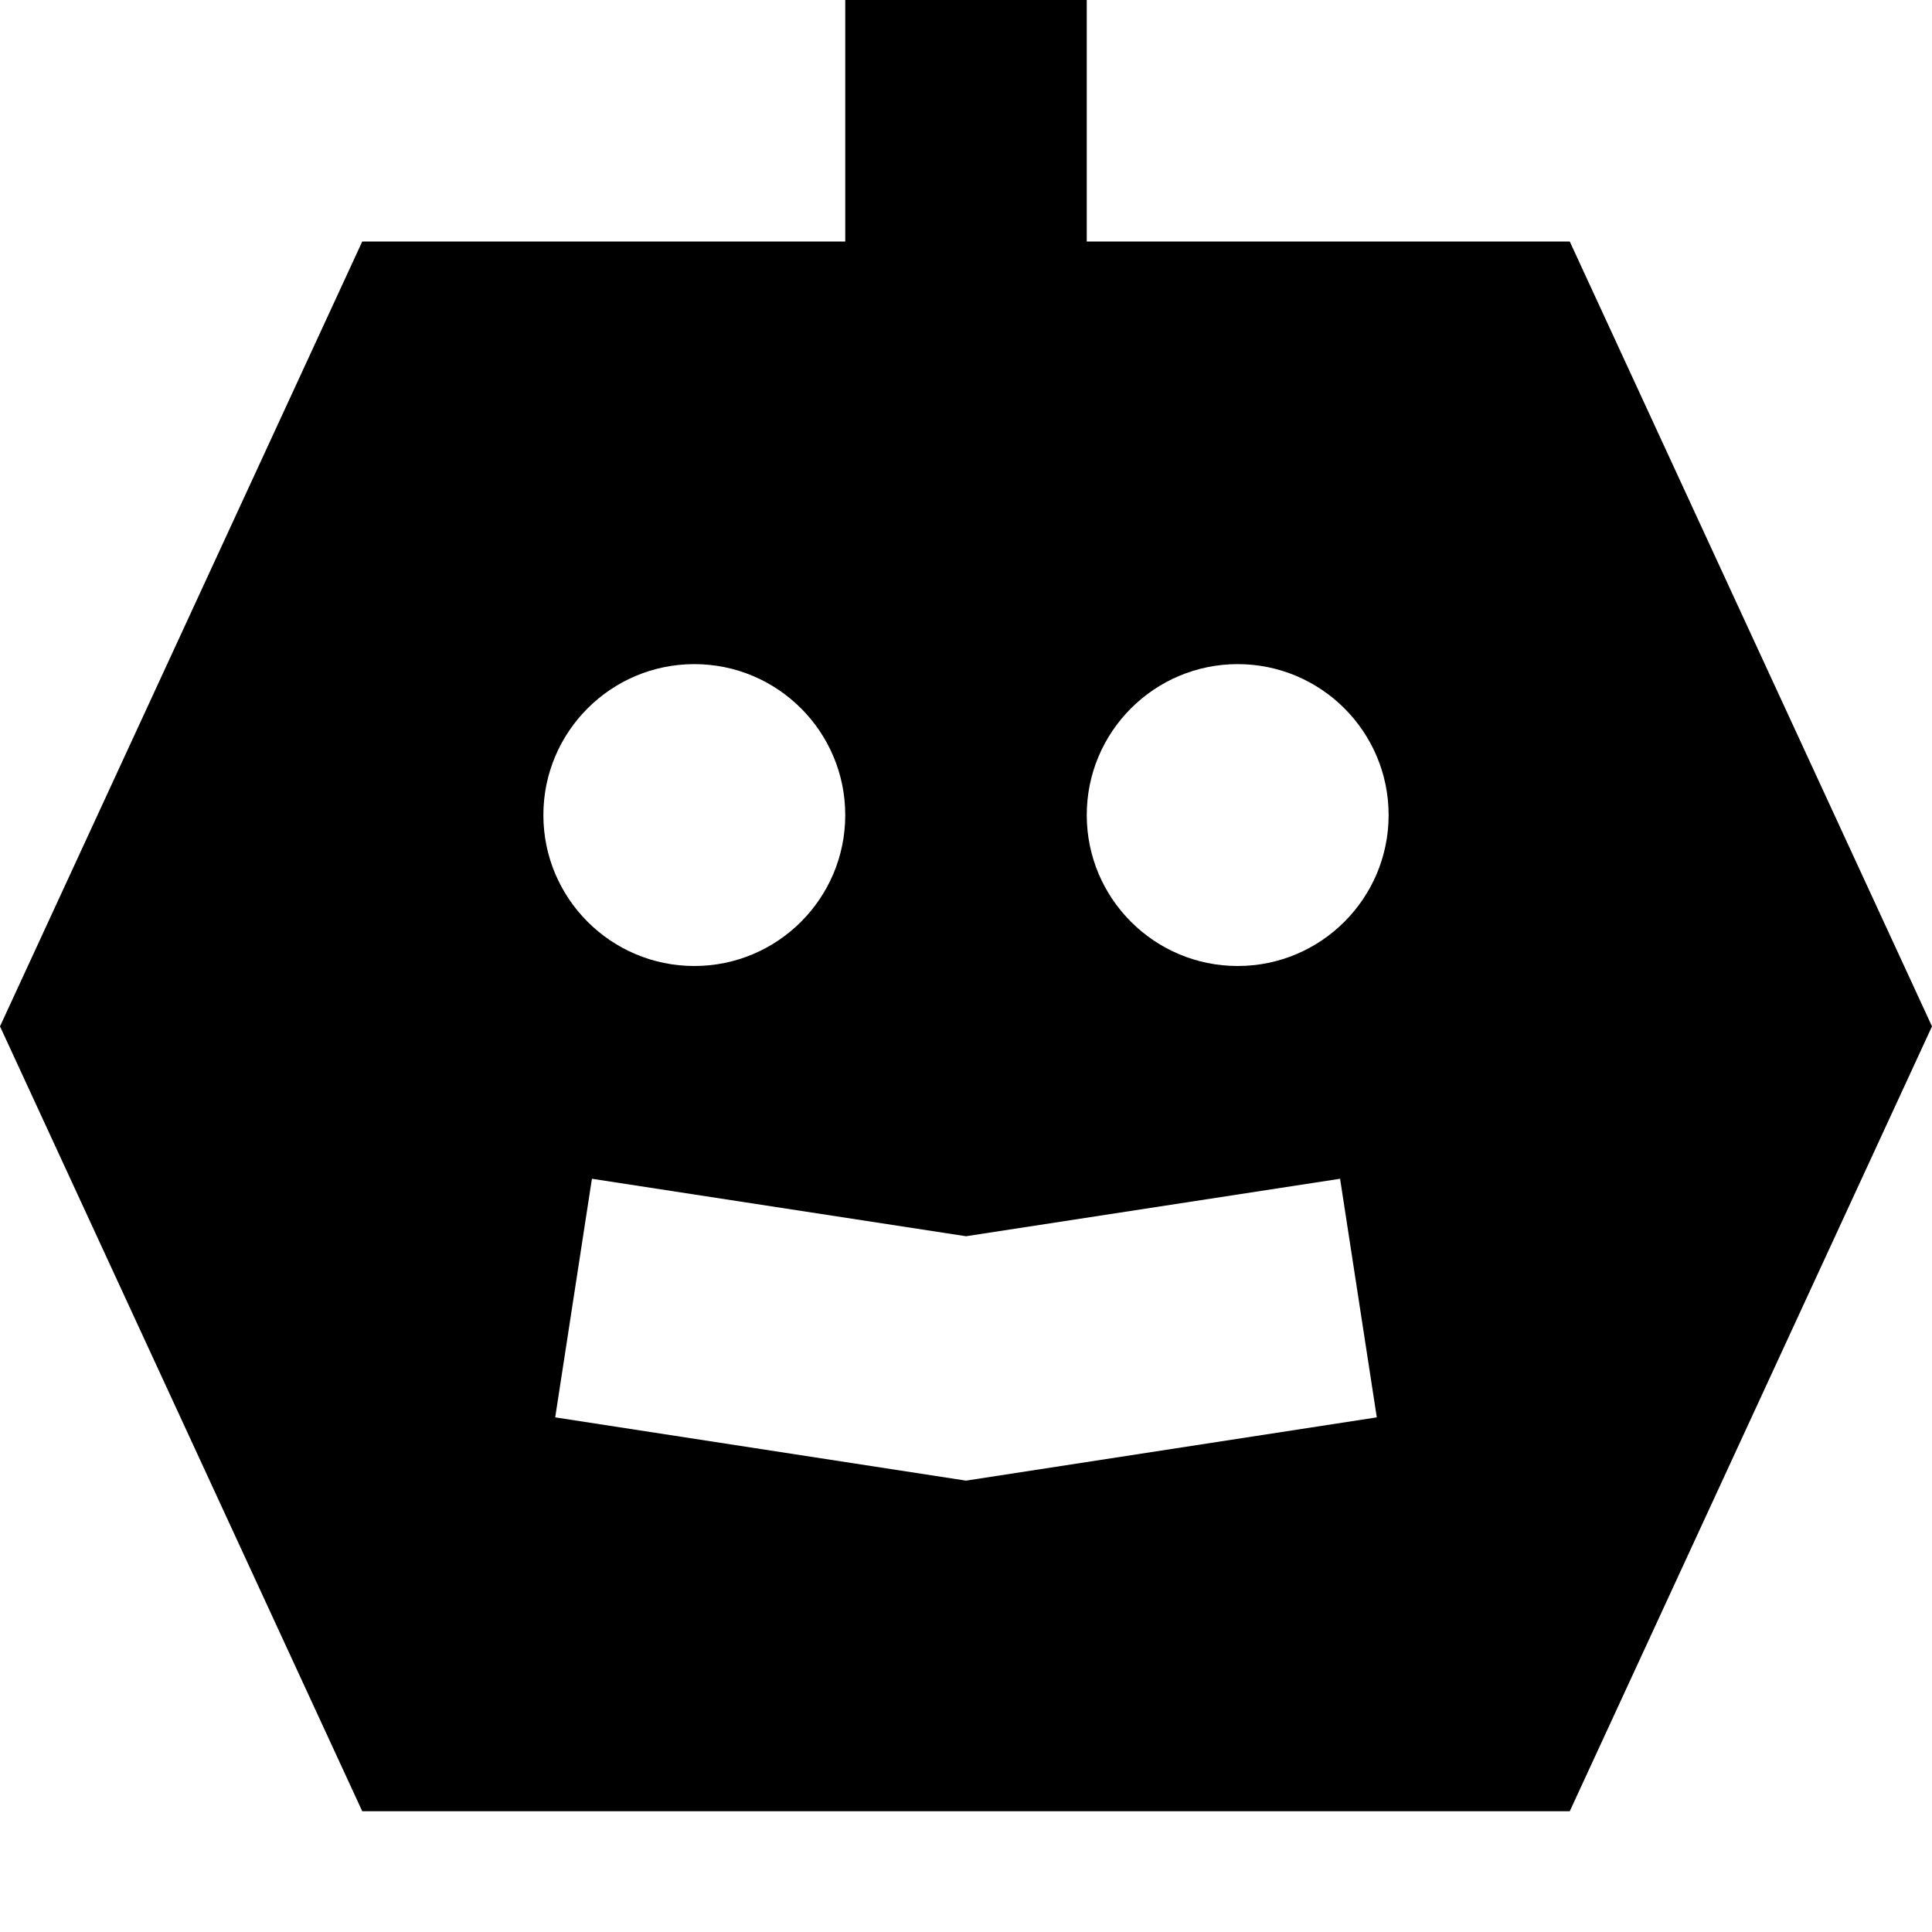
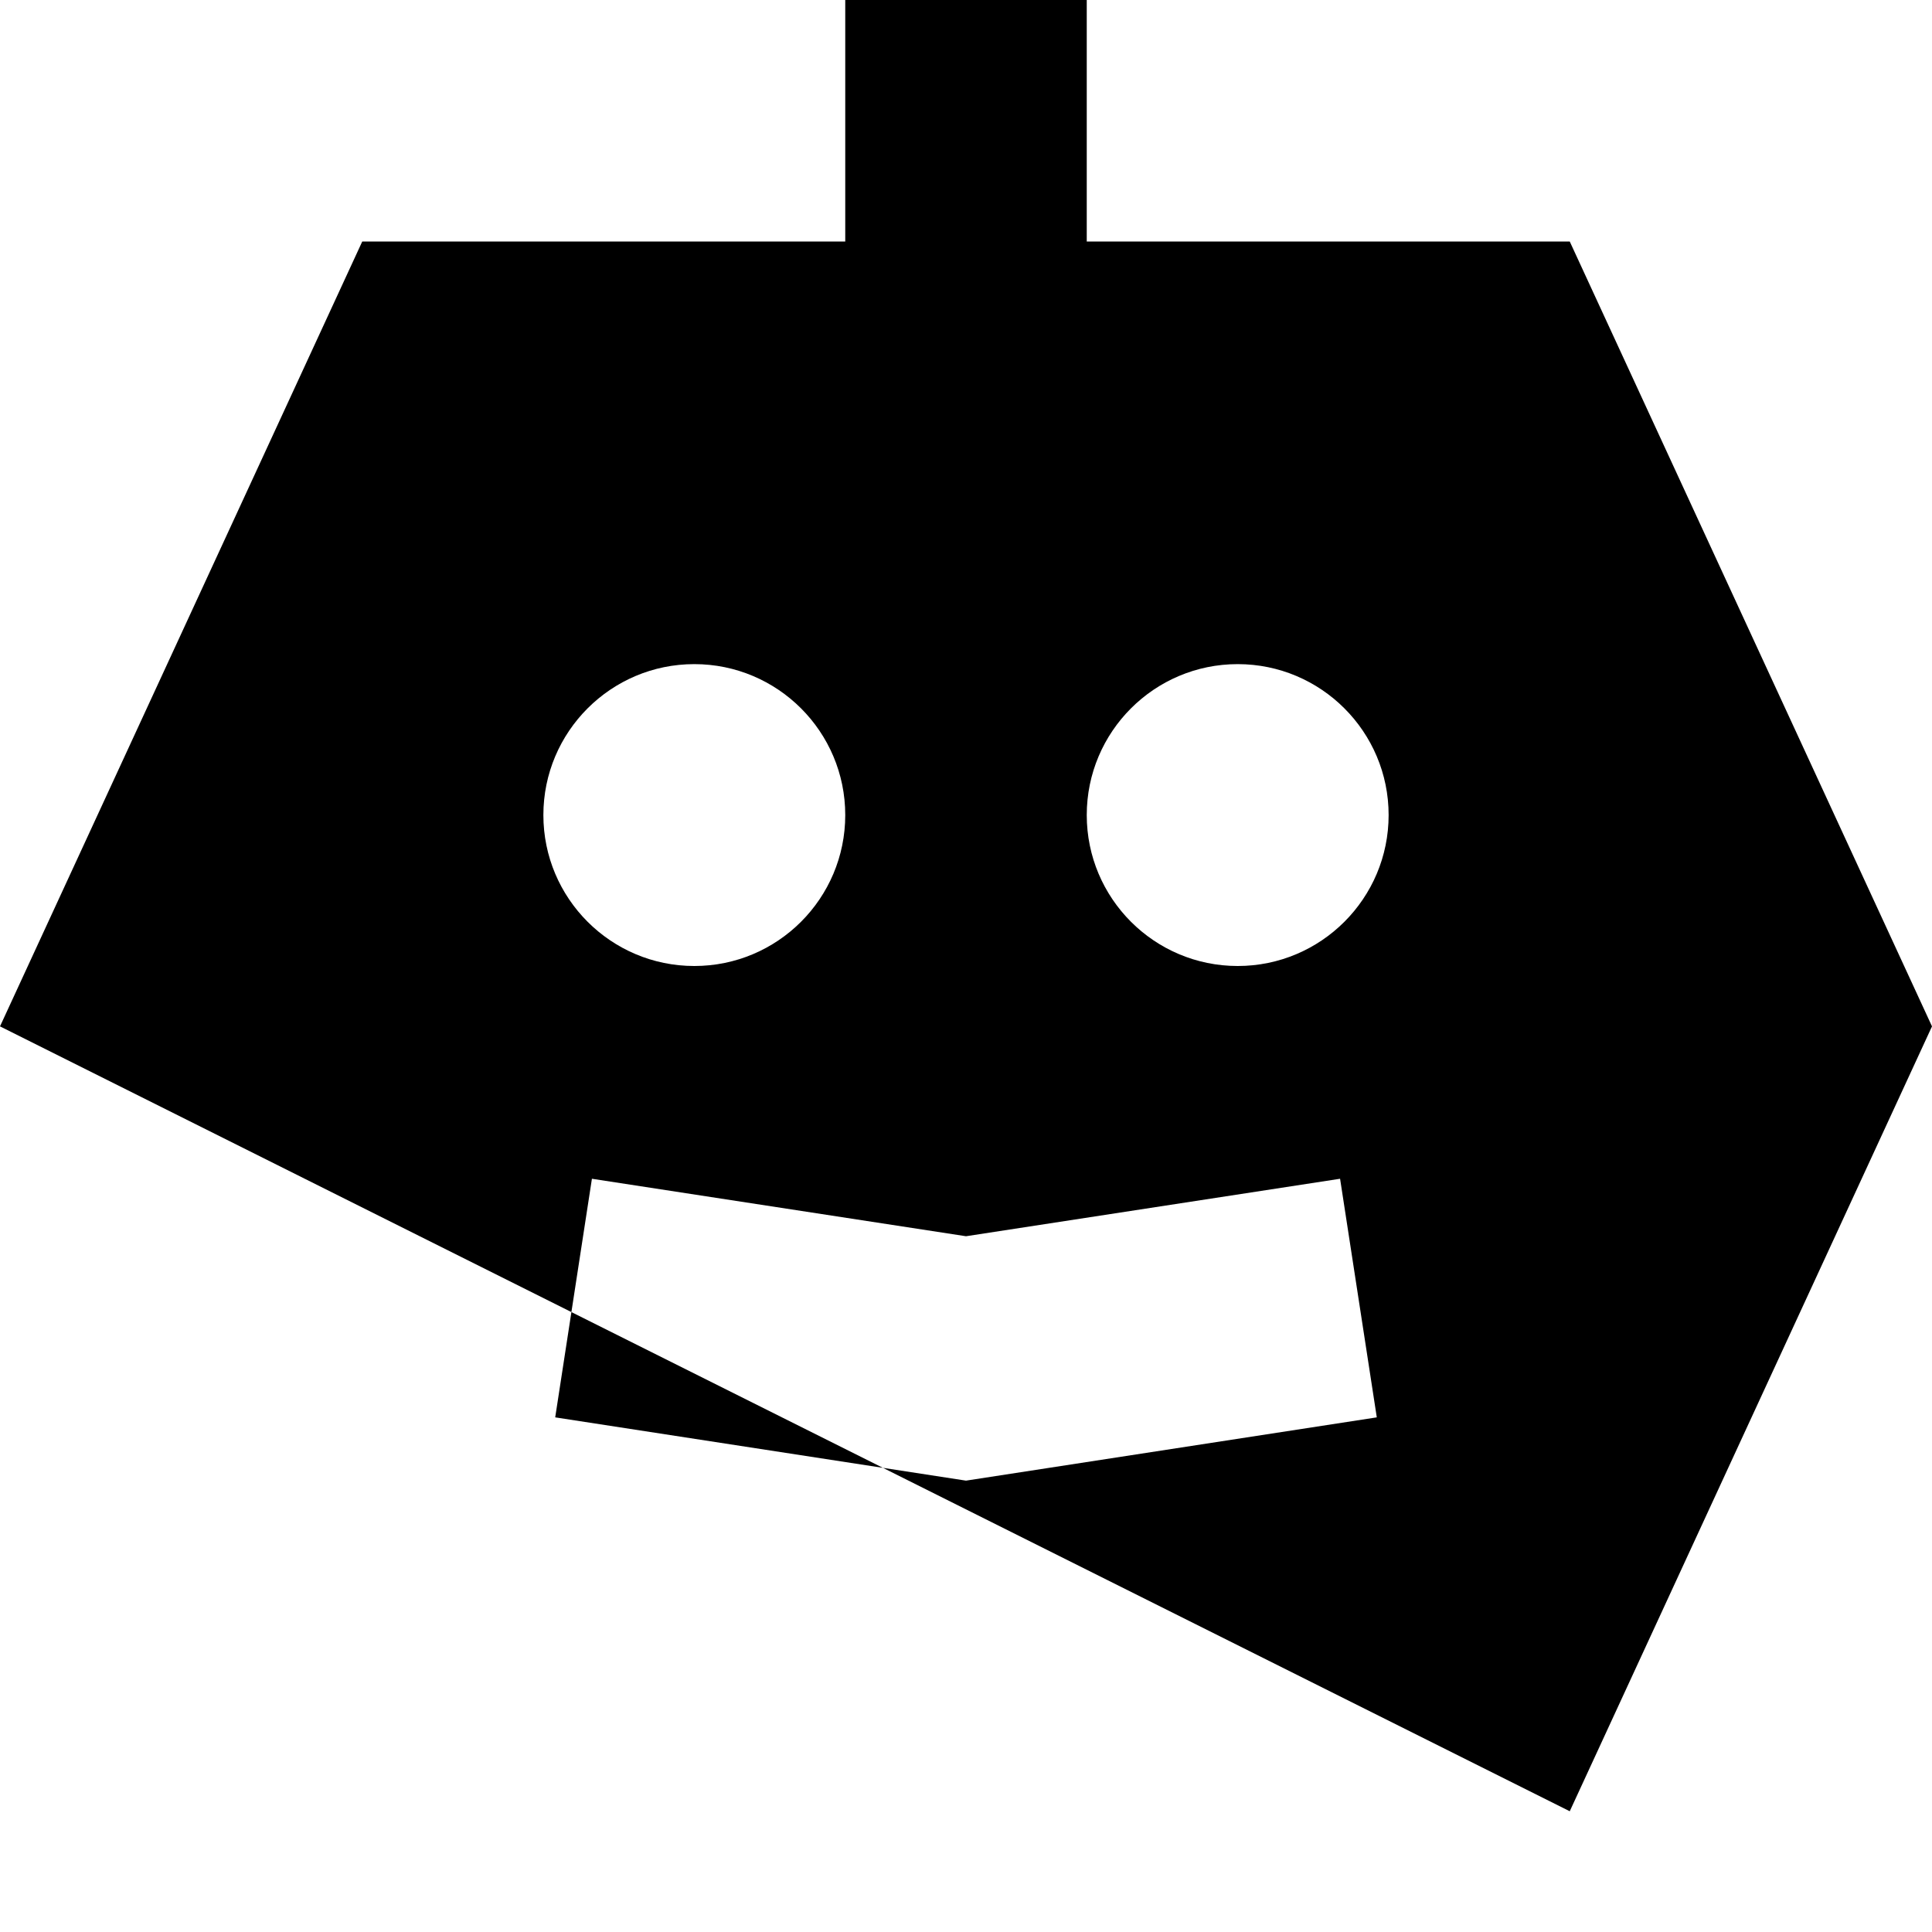
<svg xmlns="http://www.w3.org/2000/svg" width="800px" height="800px" viewBox="0 0 16 16" fill="none">
-   <path fill-rule="evenodd" clip-rule="evenodd" d="M9 0V2H13L16 8.5L13 15H3L0 8.5L3 2H7V0H9ZM4.598 11.738L8 12.262L11.402 11.738L11.098 9.762L8 10.238L4.902 9.762L4.598 11.738ZM7 6.75C7 7.44 6.44 8 5.75 8C5.06 8 4.5 7.44 4.5 6.75C4.5 6.06 5.06 5.5 5.75 5.5C6.44 5.5 7 6.06 7 6.75ZM10.25 8C10.94 8 11.5 7.44 11.5 6.75C11.5 6.06 10.94 5.5 10.25 5.5C9.56 5.5 9 6.06 9 6.75C9 7.44 9.56 8 10.25 8Z" fill="#000000" />
+   <path fill-rule="evenodd" clip-rule="evenodd" d="M9 0V2H13L16 8.5L13 15L0 8.5L3 2H7V0H9ZM4.598 11.738L8 12.262L11.402 11.738L11.098 9.762L8 10.238L4.902 9.762L4.598 11.738ZM7 6.75C7 7.44 6.44 8 5.75 8C5.06 8 4.5 7.44 4.5 6.75C4.5 6.06 5.06 5.5 5.75 5.5C6.44 5.5 7 6.06 7 6.75ZM10.25 8C10.94 8 11.5 7.44 11.5 6.75C11.5 6.06 10.94 5.5 10.25 5.5C9.56 5.5 9 6.06 9 6.75C9 7.44 9.56 8 10.25 8Z" fill="#000000" />
</svg>